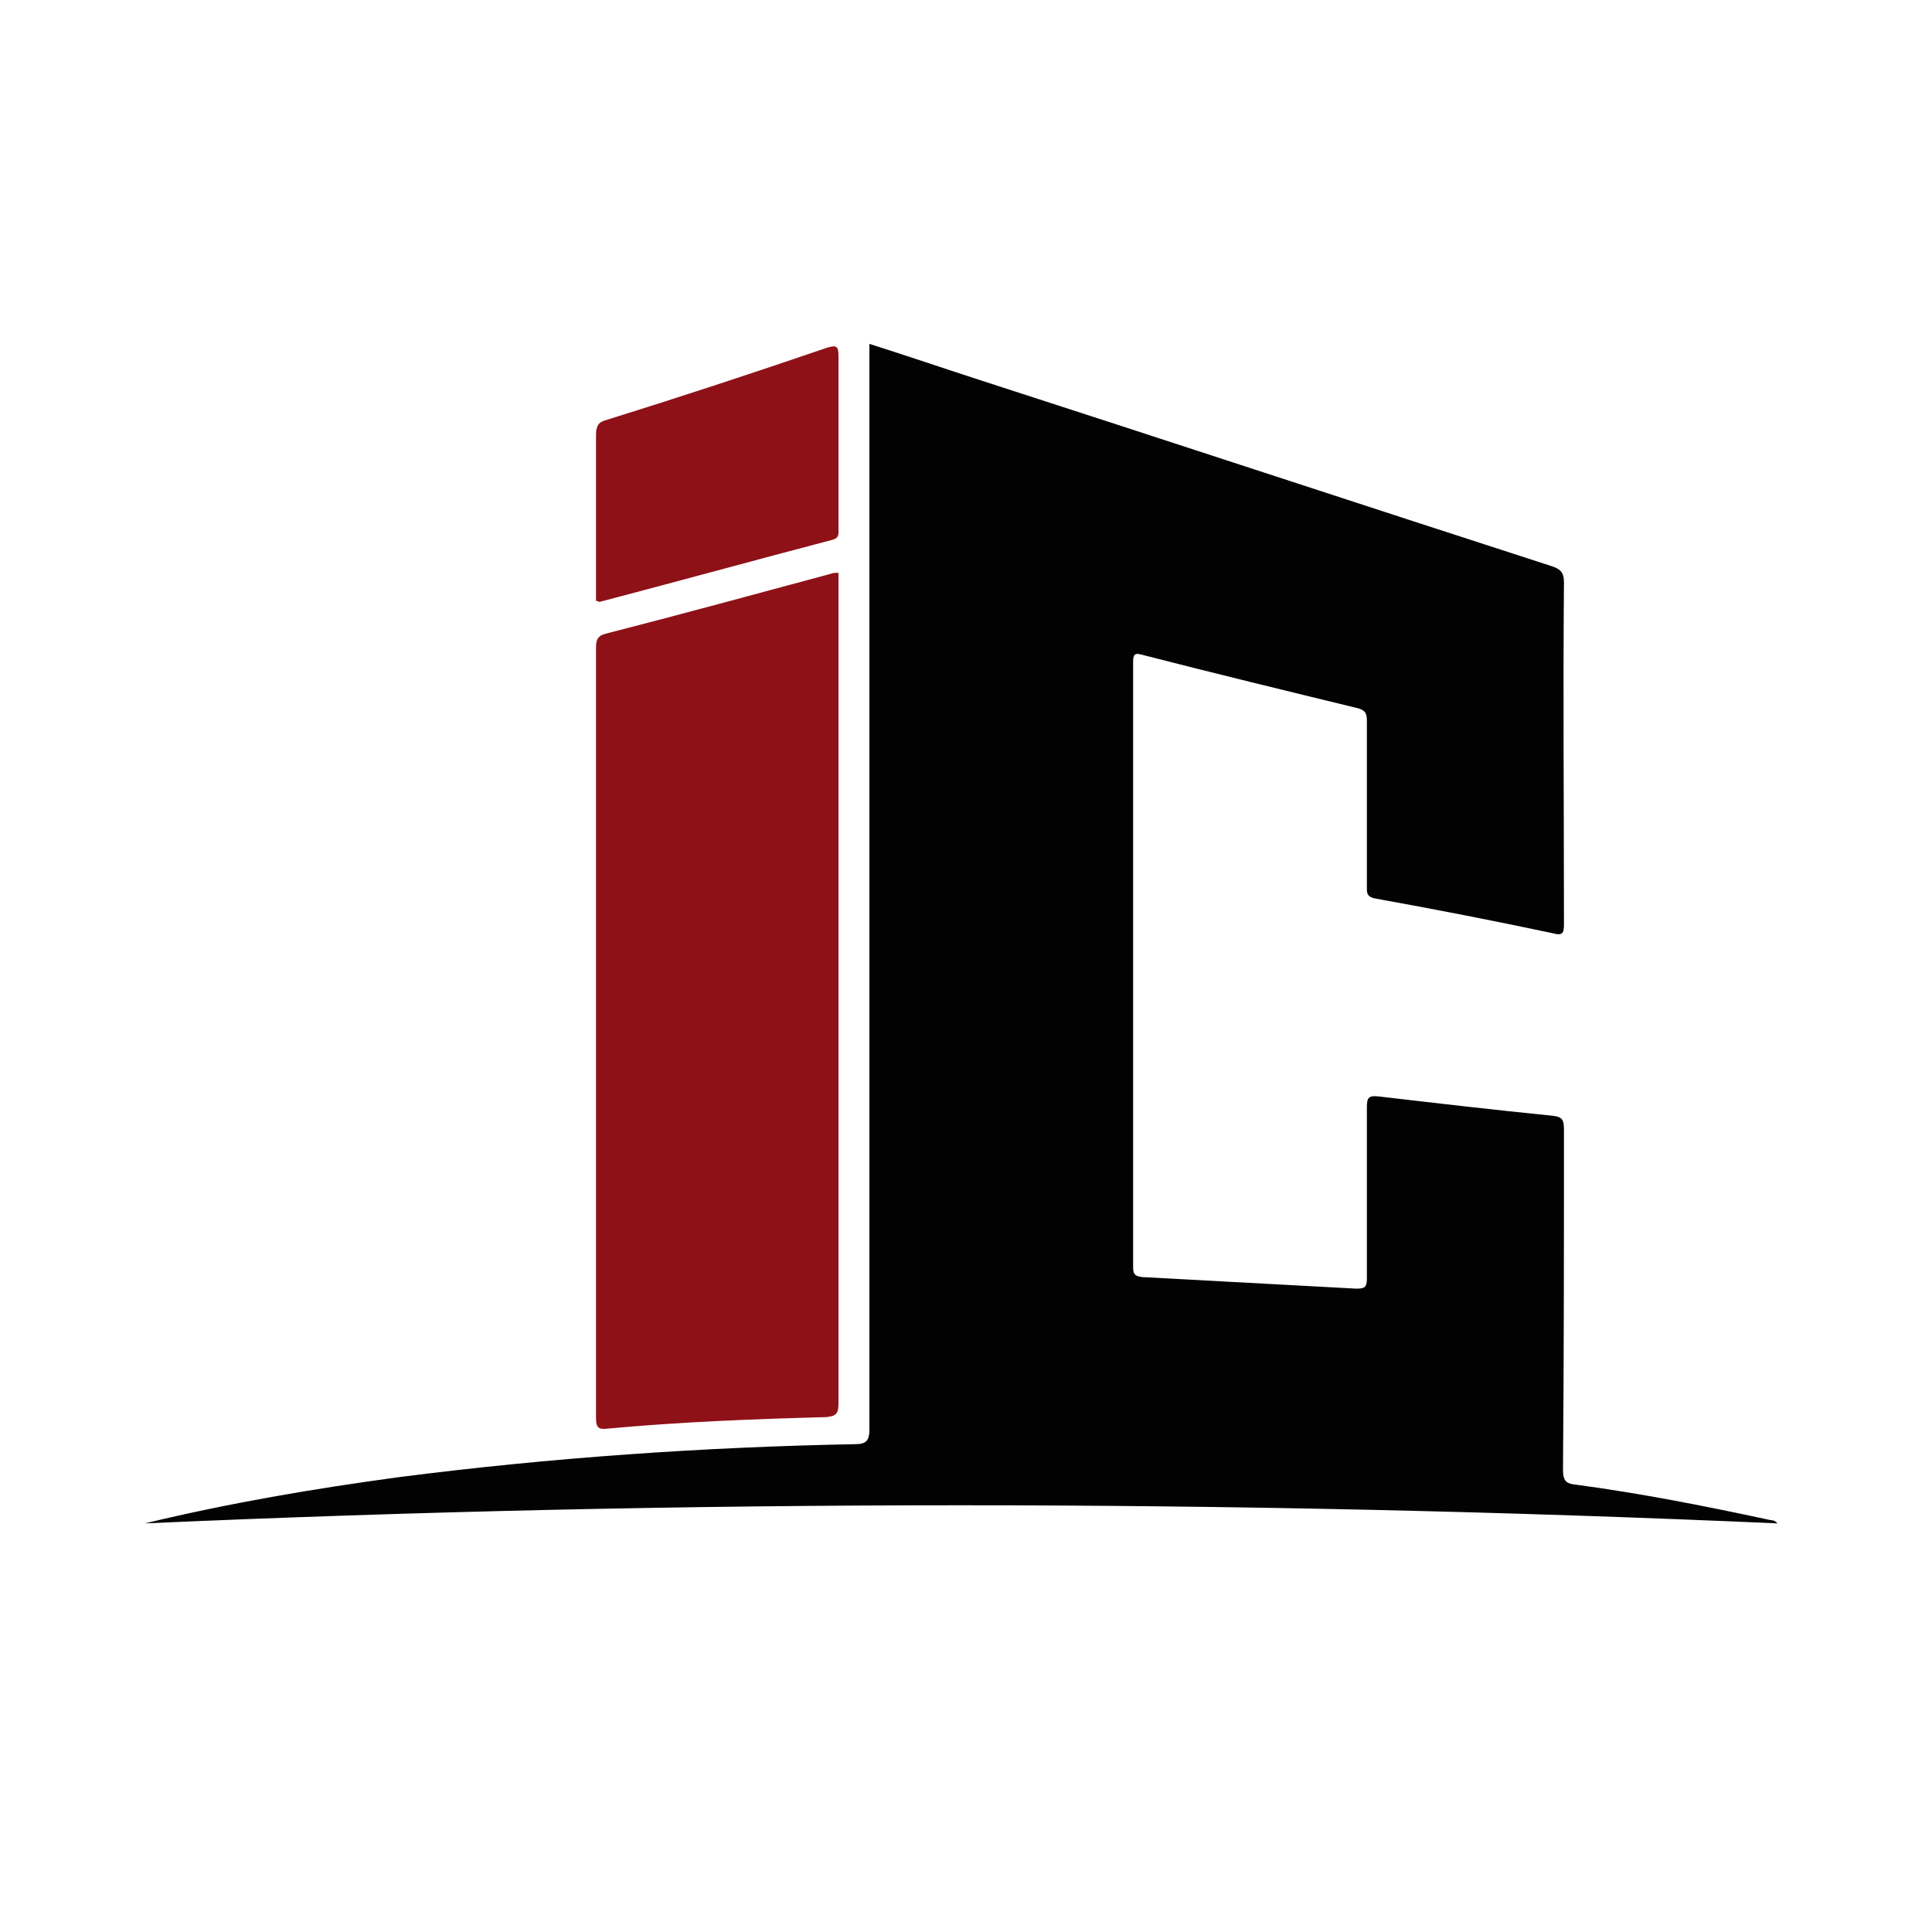
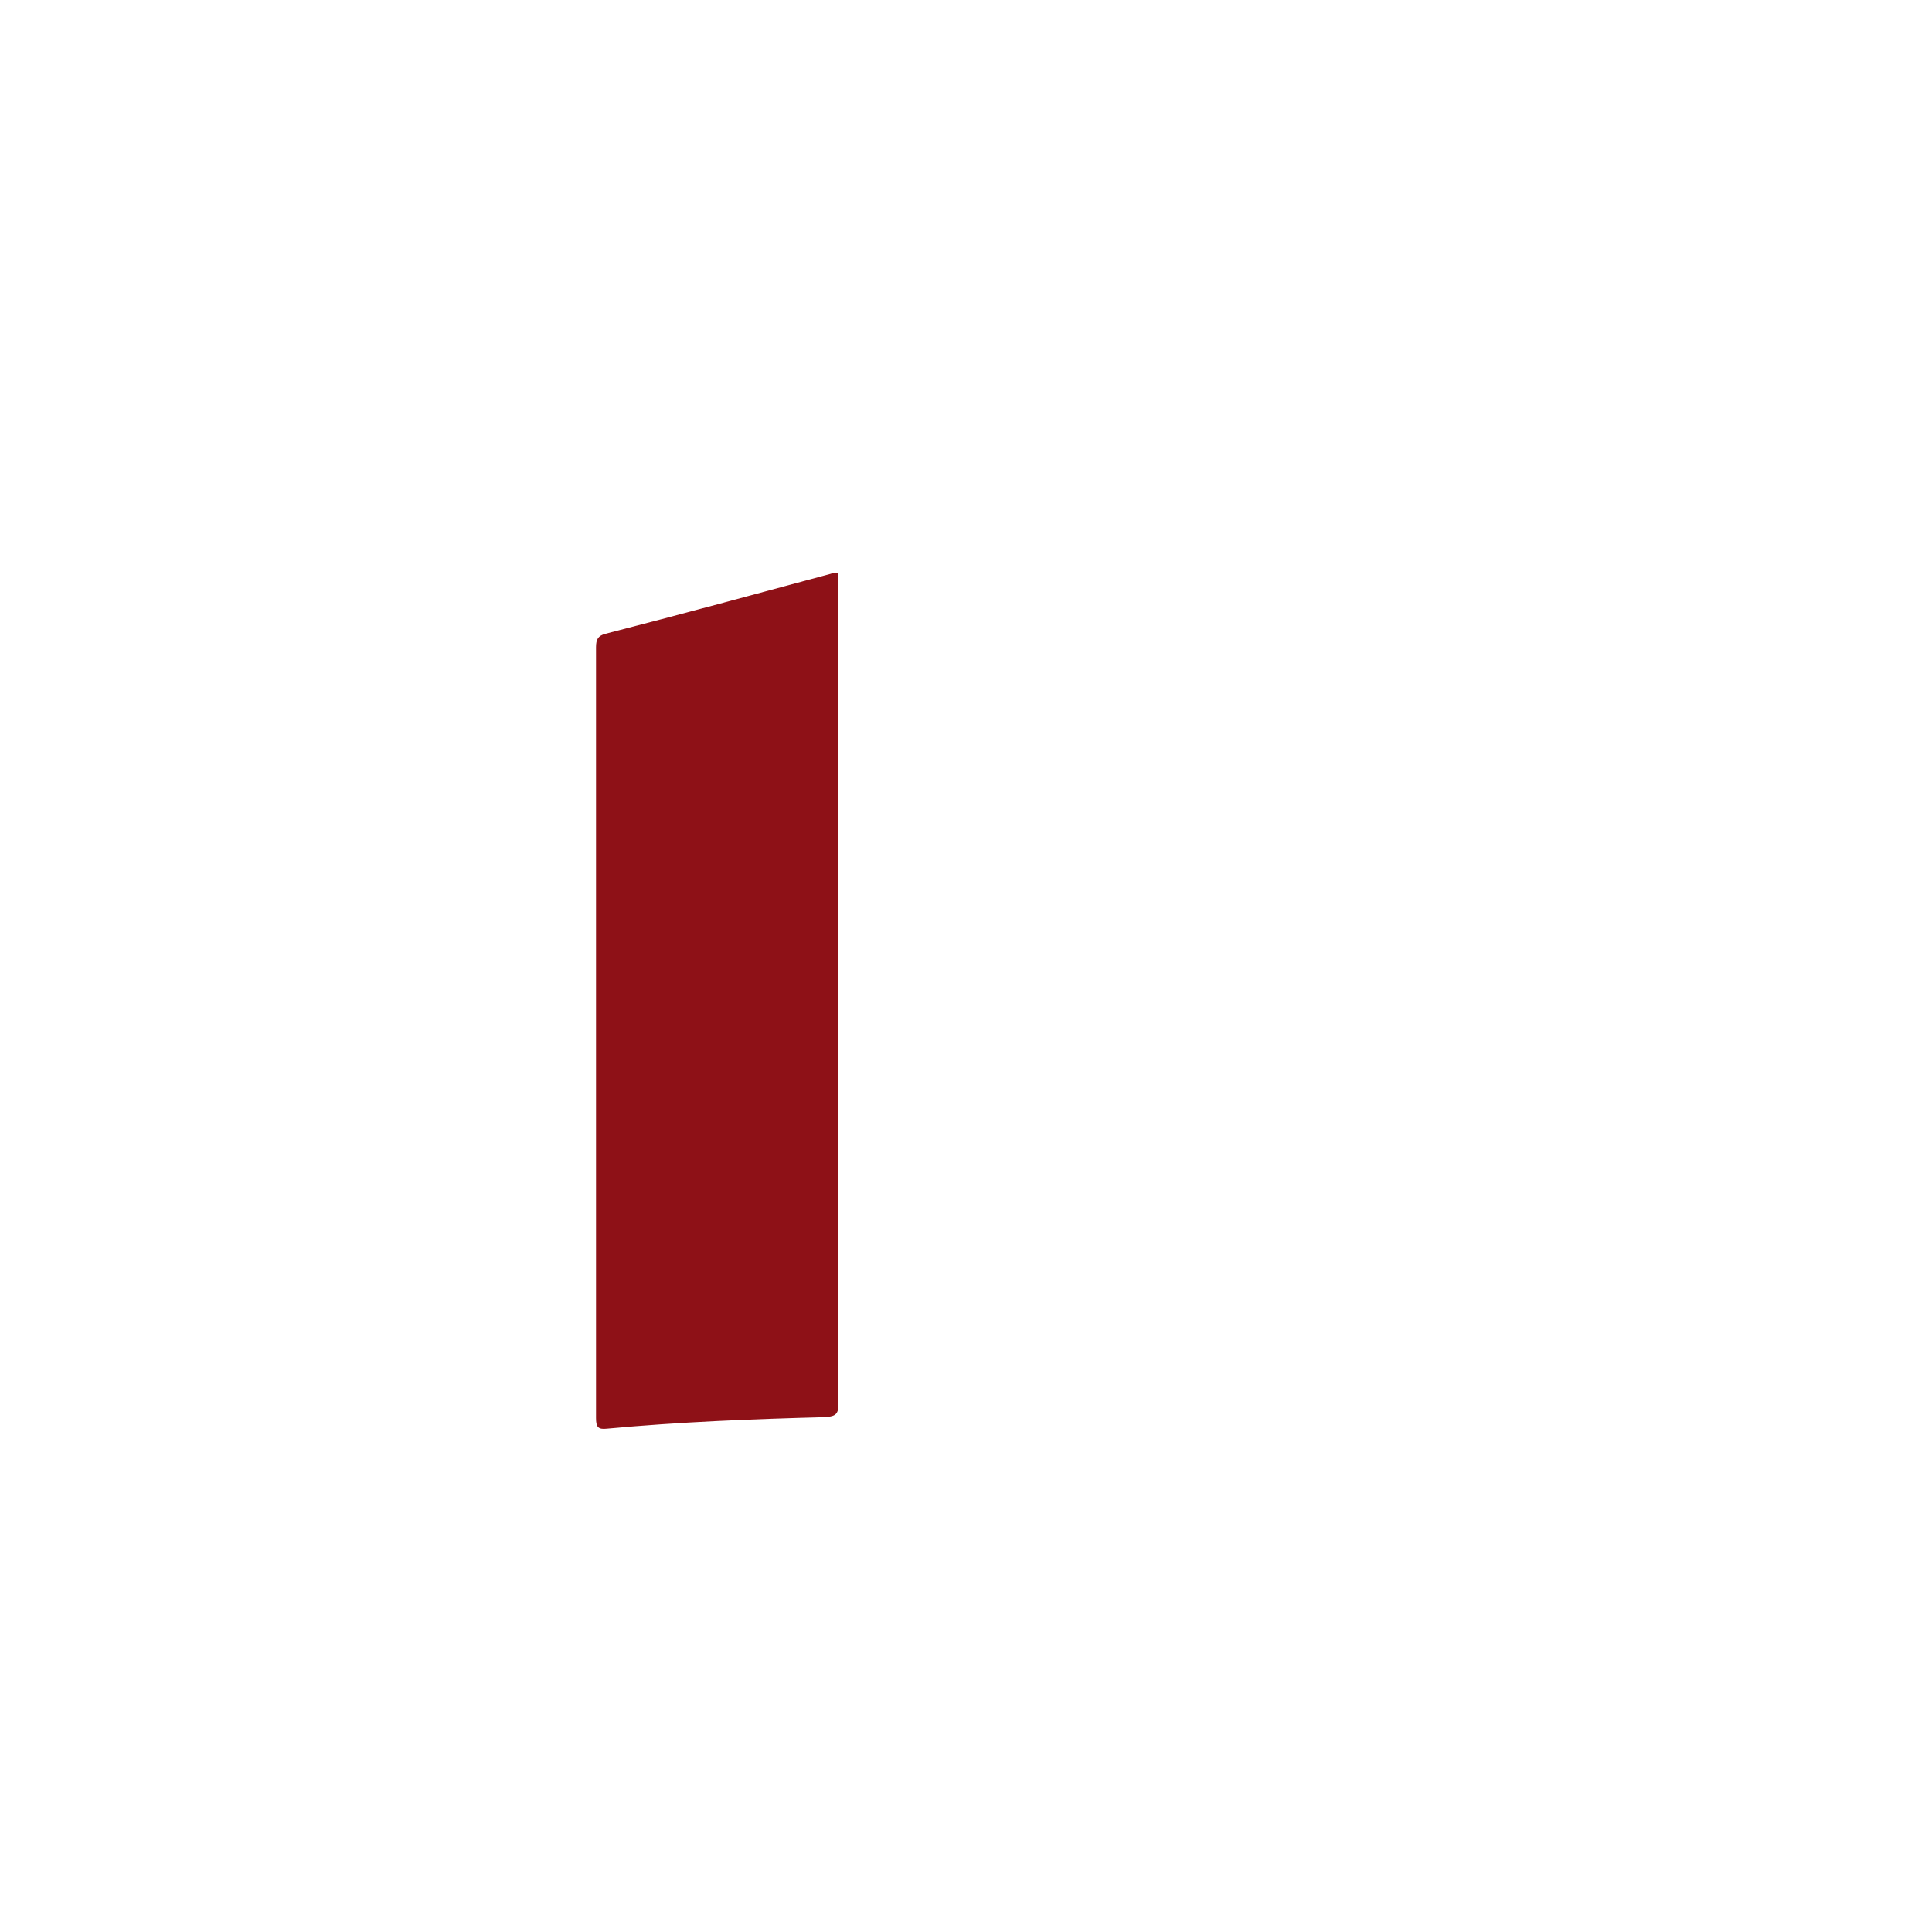
<svg xmlns="http://www.w3.org/2000/svg" data-bbox="15 35.6 169 122.1" viewBox="0 0 200 200" data-type="color">
  <g>
-     <path d="M15 157.7c8.7-2.1 17.5-3.6 26.4-4.8 15.6-2 31.4-3.1 47.1-3.4 1.1 0 1.5-.3 1.5-1.5V35.6c3.8 1.2 7.6 2.5 11.3 3.7 19.8 6.4 39.5 12.9 59.3 19.3.9.3 1.3.6 1.3 1.7-.1 11.8 0 23.5 0 35.3 0 1-.1 1.3-1.2 1-6.1-1.3-12.3-2.5-18.4-3.6-.9-.2-.8-.7-.8-1.3V74.6c0-.8-.2-1.1-1-1.3-7.4-1.8-14.8-3.6-22.2-5.5-.7-.2-1-.2-1 .7v62.7c0 .7.2.9.9 1l22.2 1.2c.8 0 1.1-.1 1.1-1v-17.8c0-1 .2-1.2 1.2-1.1 6 .7 12 1.4 18 2 1 .1 1.2.4 1.2 1.4 0 11.7 0 23.4-.1 35.2 0 1.2.3 1.5 1.4 1.6 6.7.9 13.3 2.2 19.8 3.6.3.1.7 0 1 .4-56.4-2.5-112.7-2.5-169 0z" fill="#020202" data-color="1" />
    <path d="M86.8 59.3v86c0 1.1-.3 1.3-1.3 1.4-7.6.2-15.2.5-22.7 1.2-.9.1-1.1-.2-1.1-1.1V67c0-.8.2-1.2 1-1.4 7.8-2 15.5-4.1 23.3-6.2.2-.1.5-.1.8-.1z" fill="#8e1117" data-color="2" />
-     <path d="M61.7 62.2V45c0-.8.2-1.3 1-1.5 7.7-2.4 15.3-4.9 22.9-7.5 1-.3 1.2-.2 1.2.9v17.8c0 .6.1 1-.7 1.2-8 2.1-16 4.3-24 6.4-.2 0-.2-.1-.4-.1z" fill="#8e1117" data-color="2" />
  </g>
</svg>